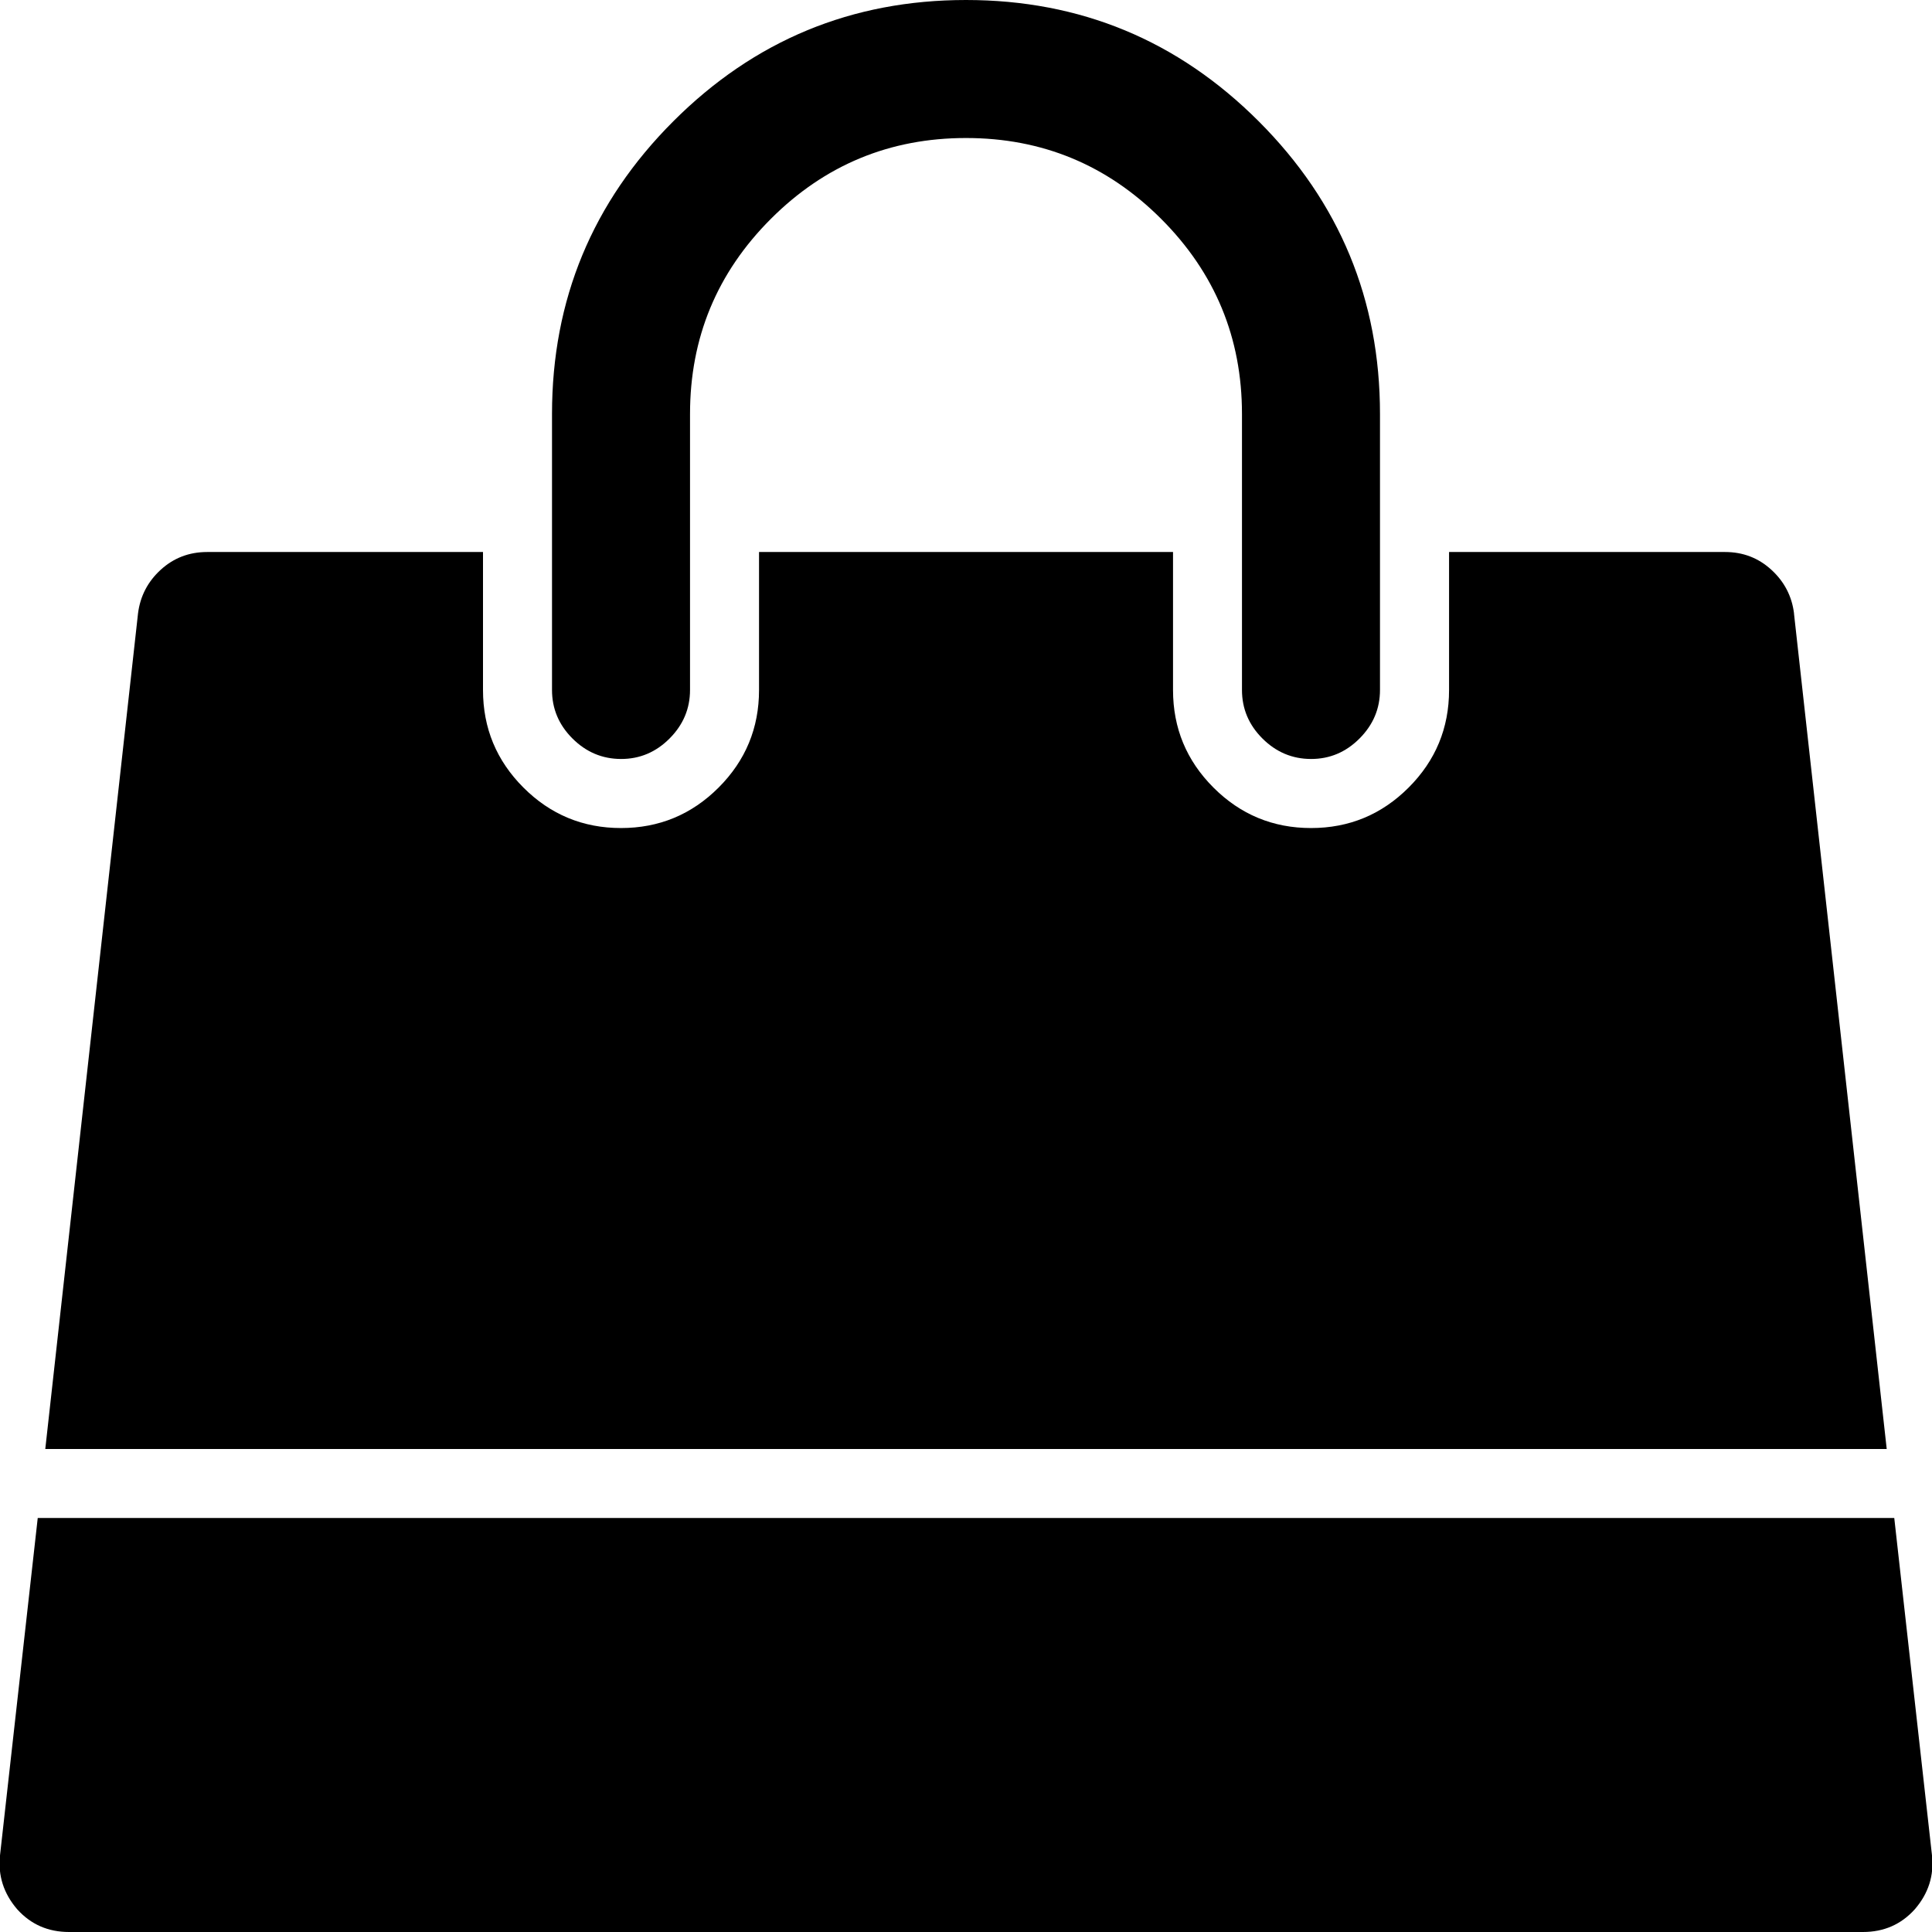
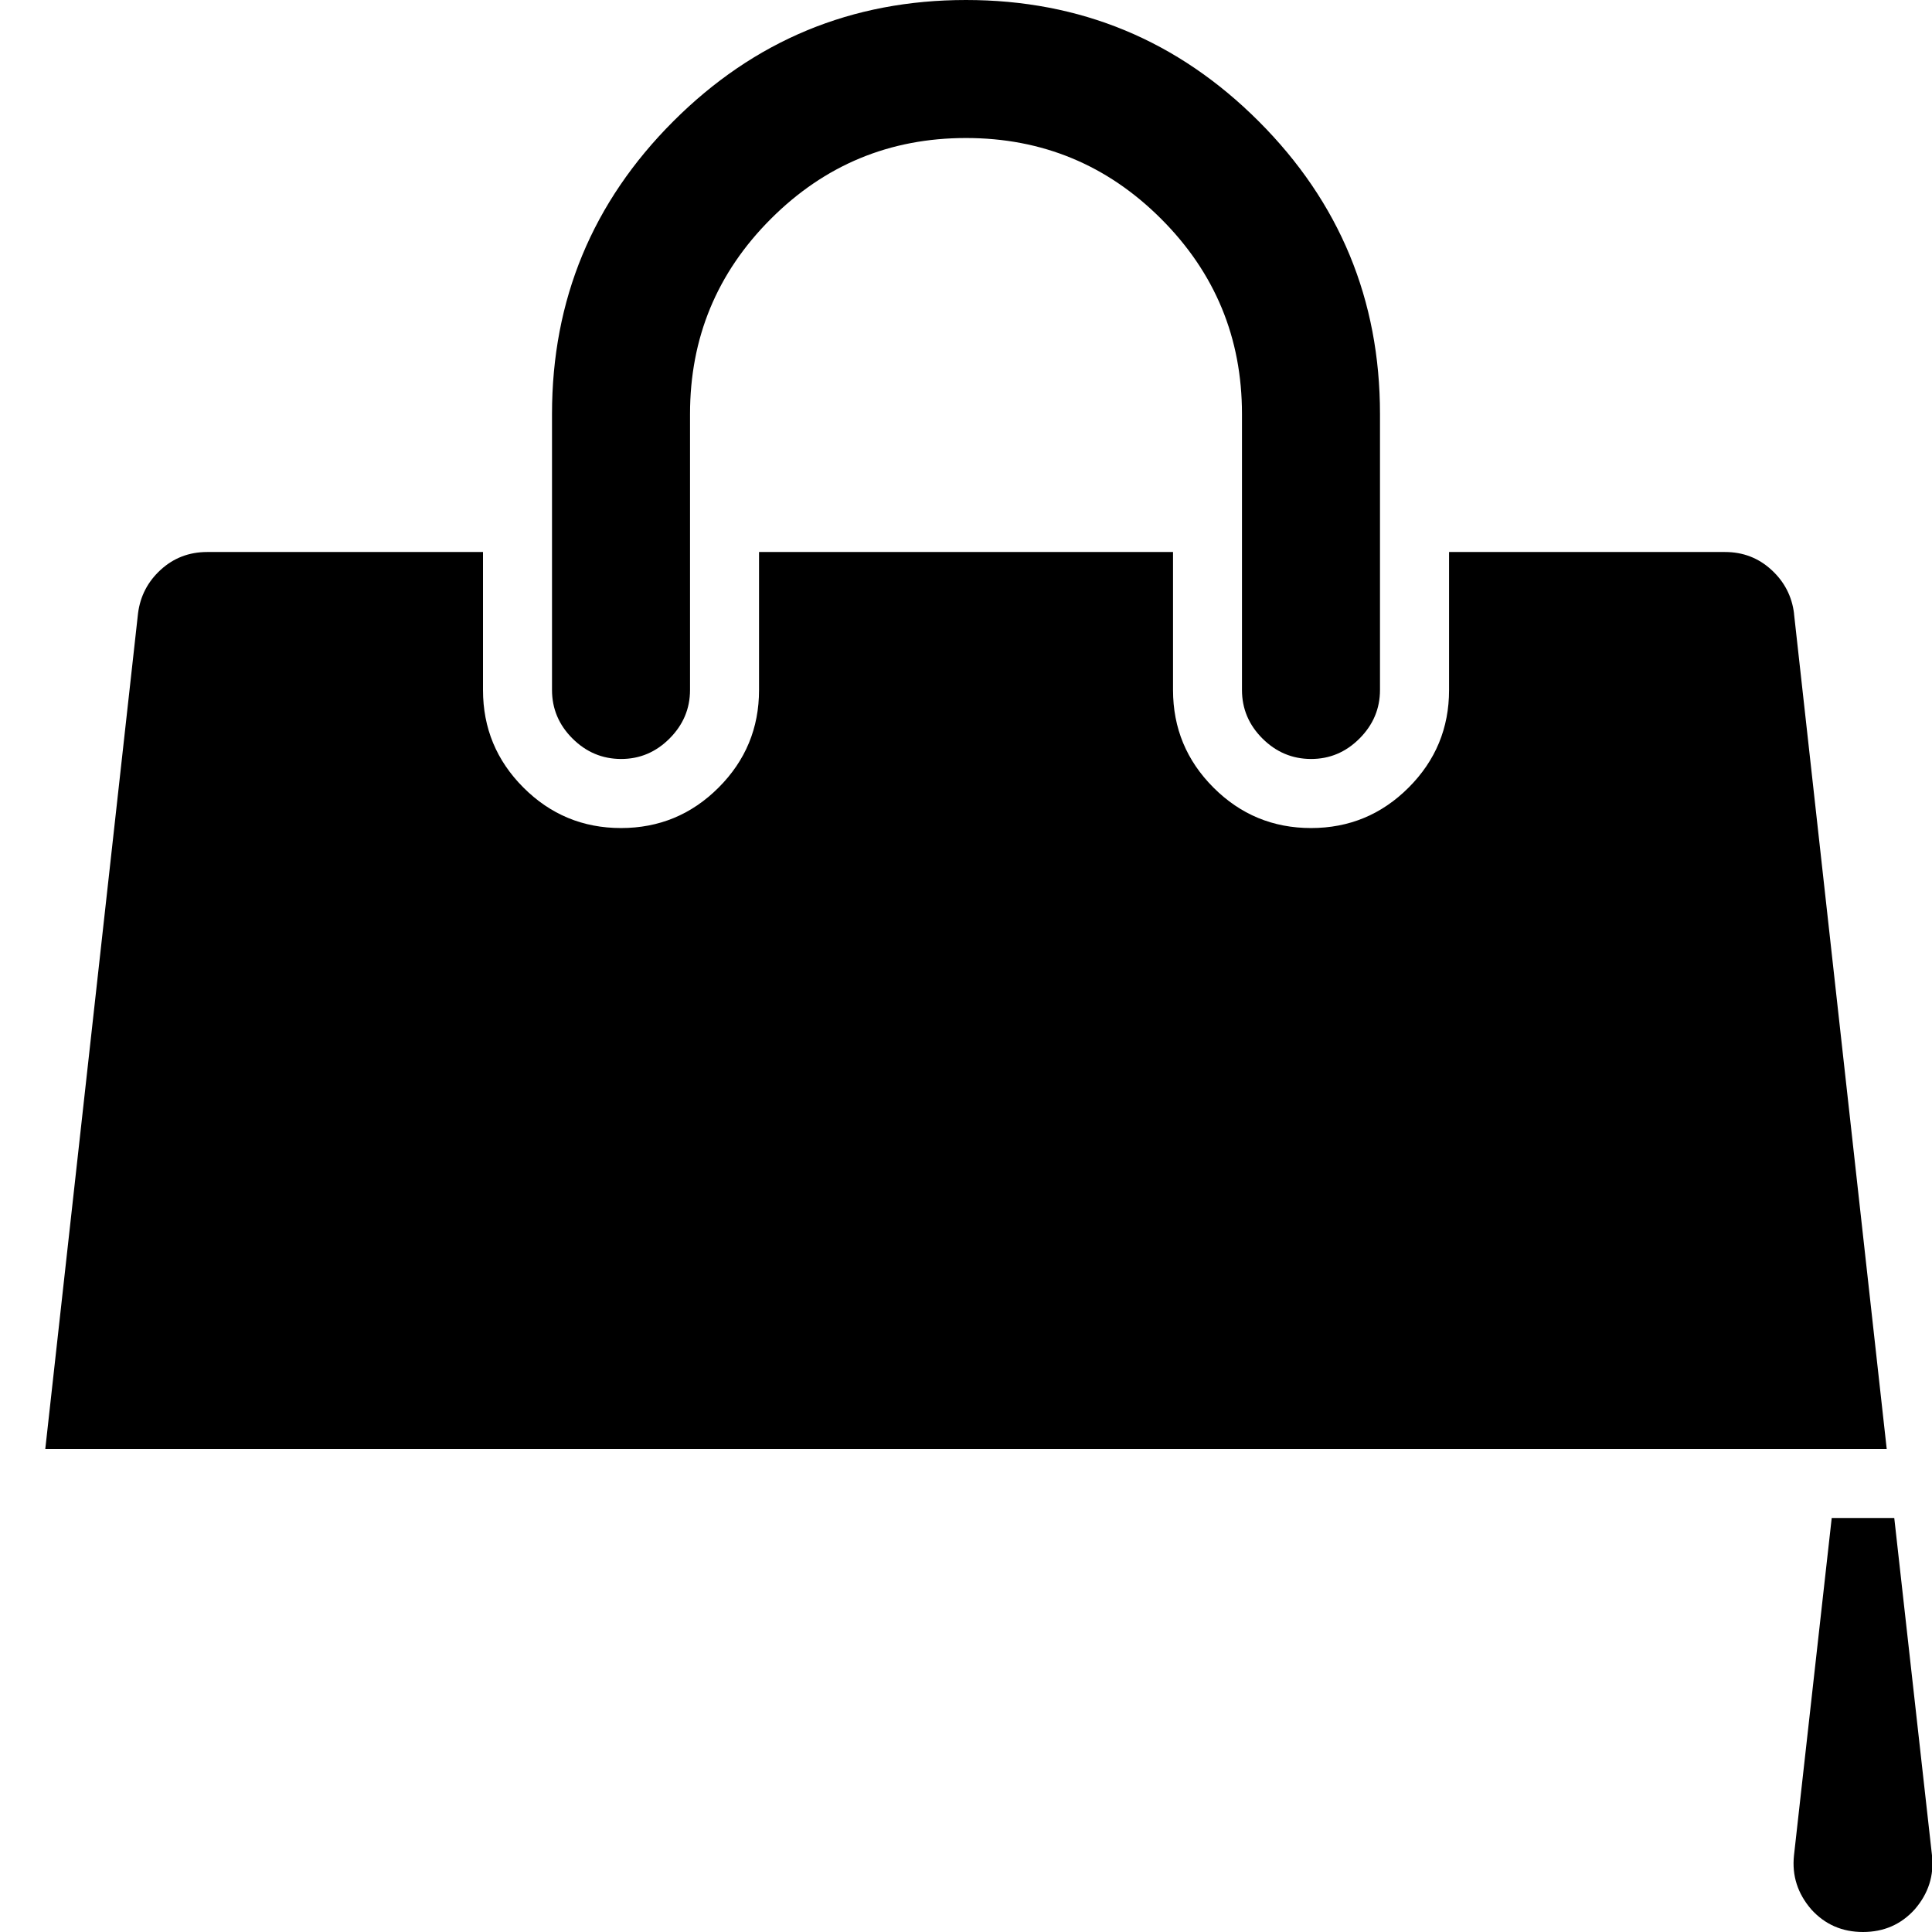
<svg xmlns="http://www.w3.org/2000/svg" fill="currentColor" version="1.1" width="32" height="32" viewBox="0 0 32 32">
-   <path d="M31.375 25.143l0.625 5.589q0.054 0.5-0.286 0.893-0.339 0.375-0.857 0.375h-29.714q-0.518 0-0.857-0.375-0.339-0.393-0.286-0.893l0.625-5.589h30.75zM29.714 10.161l1.536 13.839h-30.5l1.536-13.839q0.054-0.429 0.375-0.723t0.768-0.295h4.571v2.286q0 0.946 0.67 1.616t1.616 0.67 1.616-0.67 0.67-1.616v-2.286h6.857v2.286q0 0.946 0.67 1.616t1.616 0.67 1.616-0.67 0.67-1.616v-2.286h4.571q0.446 0 0.768 0.295t0.375 0.723zM22.857 6.857v4.571q0 0.464-0.339 0.804t-0.804 0.339-0.804-0.339-0.339-0.804v-4.571q0-1.893-1.339-3.232t-3.232-1.339-3.232 1.339-1.339 3.232v4.571q0 0.464-0.339 0.804t-0.804 0.339-0.804-0.339-0.339-0.804v-4.571q0-2.839 2.009-4.848t4.848-2.009 4.848 2.009 2.009 4.848z" />
+   <path d="M31.375 25.143l0.625 5.589q0.054 0.5-0.286 0.893-0.339 0.375-0.857 0.375q-0.518 0-0.857-0.375-0.339-0.393-0.286-0.893l0.625-5.589h30.75zM29.714 10.161l1.536 13.839h-30.5l1.536-13.839q0.054-0.429 0.375-0.723t0.768-0.295h4.571v2.286q0 0.946 0.67 1.616t1.616 0.67 1.616-0.67 0.67-1.616v-2.286h6.857v2.286q0 0.946 0.67 1.616t1.616 0.67 1.616-0.67 0.67-1.616v-2.286h4.571q0.446 0 0.768 0.295t0.375 0.723zM22.857 6.857v4.571q0 0.464-0.339 0.804t-0.804 0.339-0.804-0.339-0.339-0.804v-4.571q0-1.893-1.339-3.232t-3.232-1.339-3.232 1.339-1.339 3.232v4.571q0 0.464-0.339 0.804t-0.804 0.339-0.804-0.339-0.339-0.804v-4.571q0-2.839 2.009-4.848t4.848-2.009 4.848 2.009 2.009 4.848z" />
</svg>